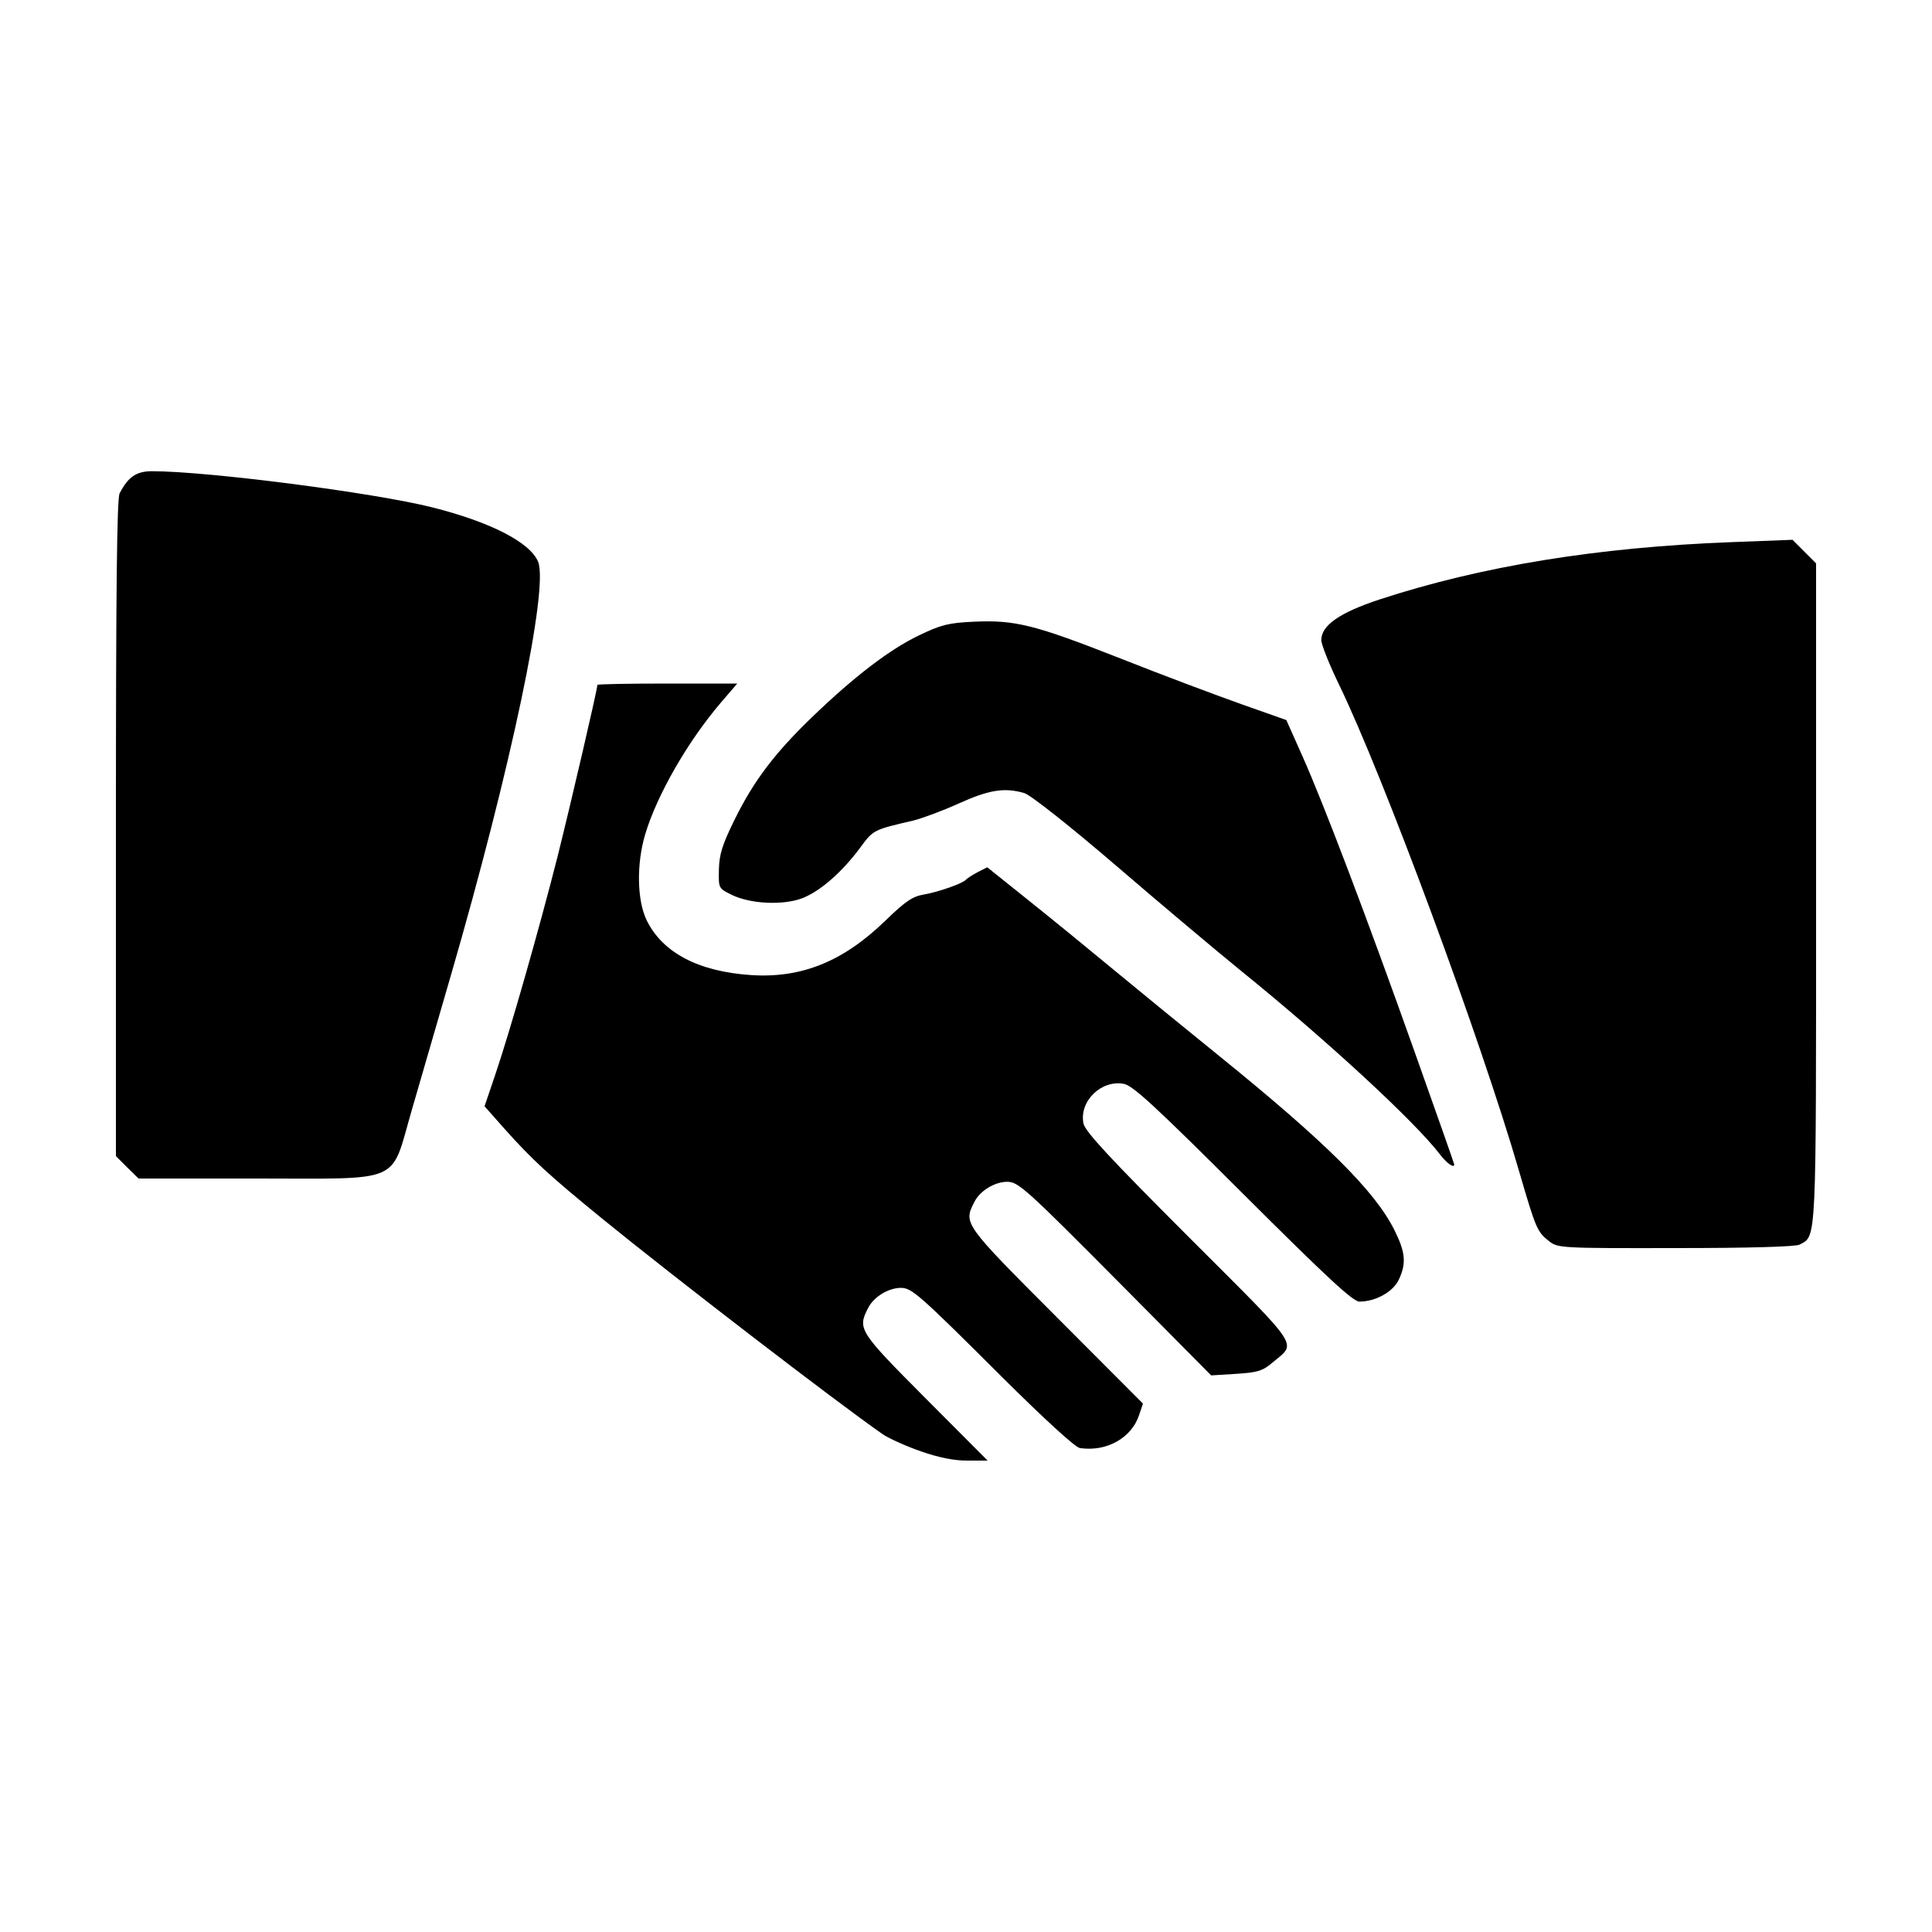
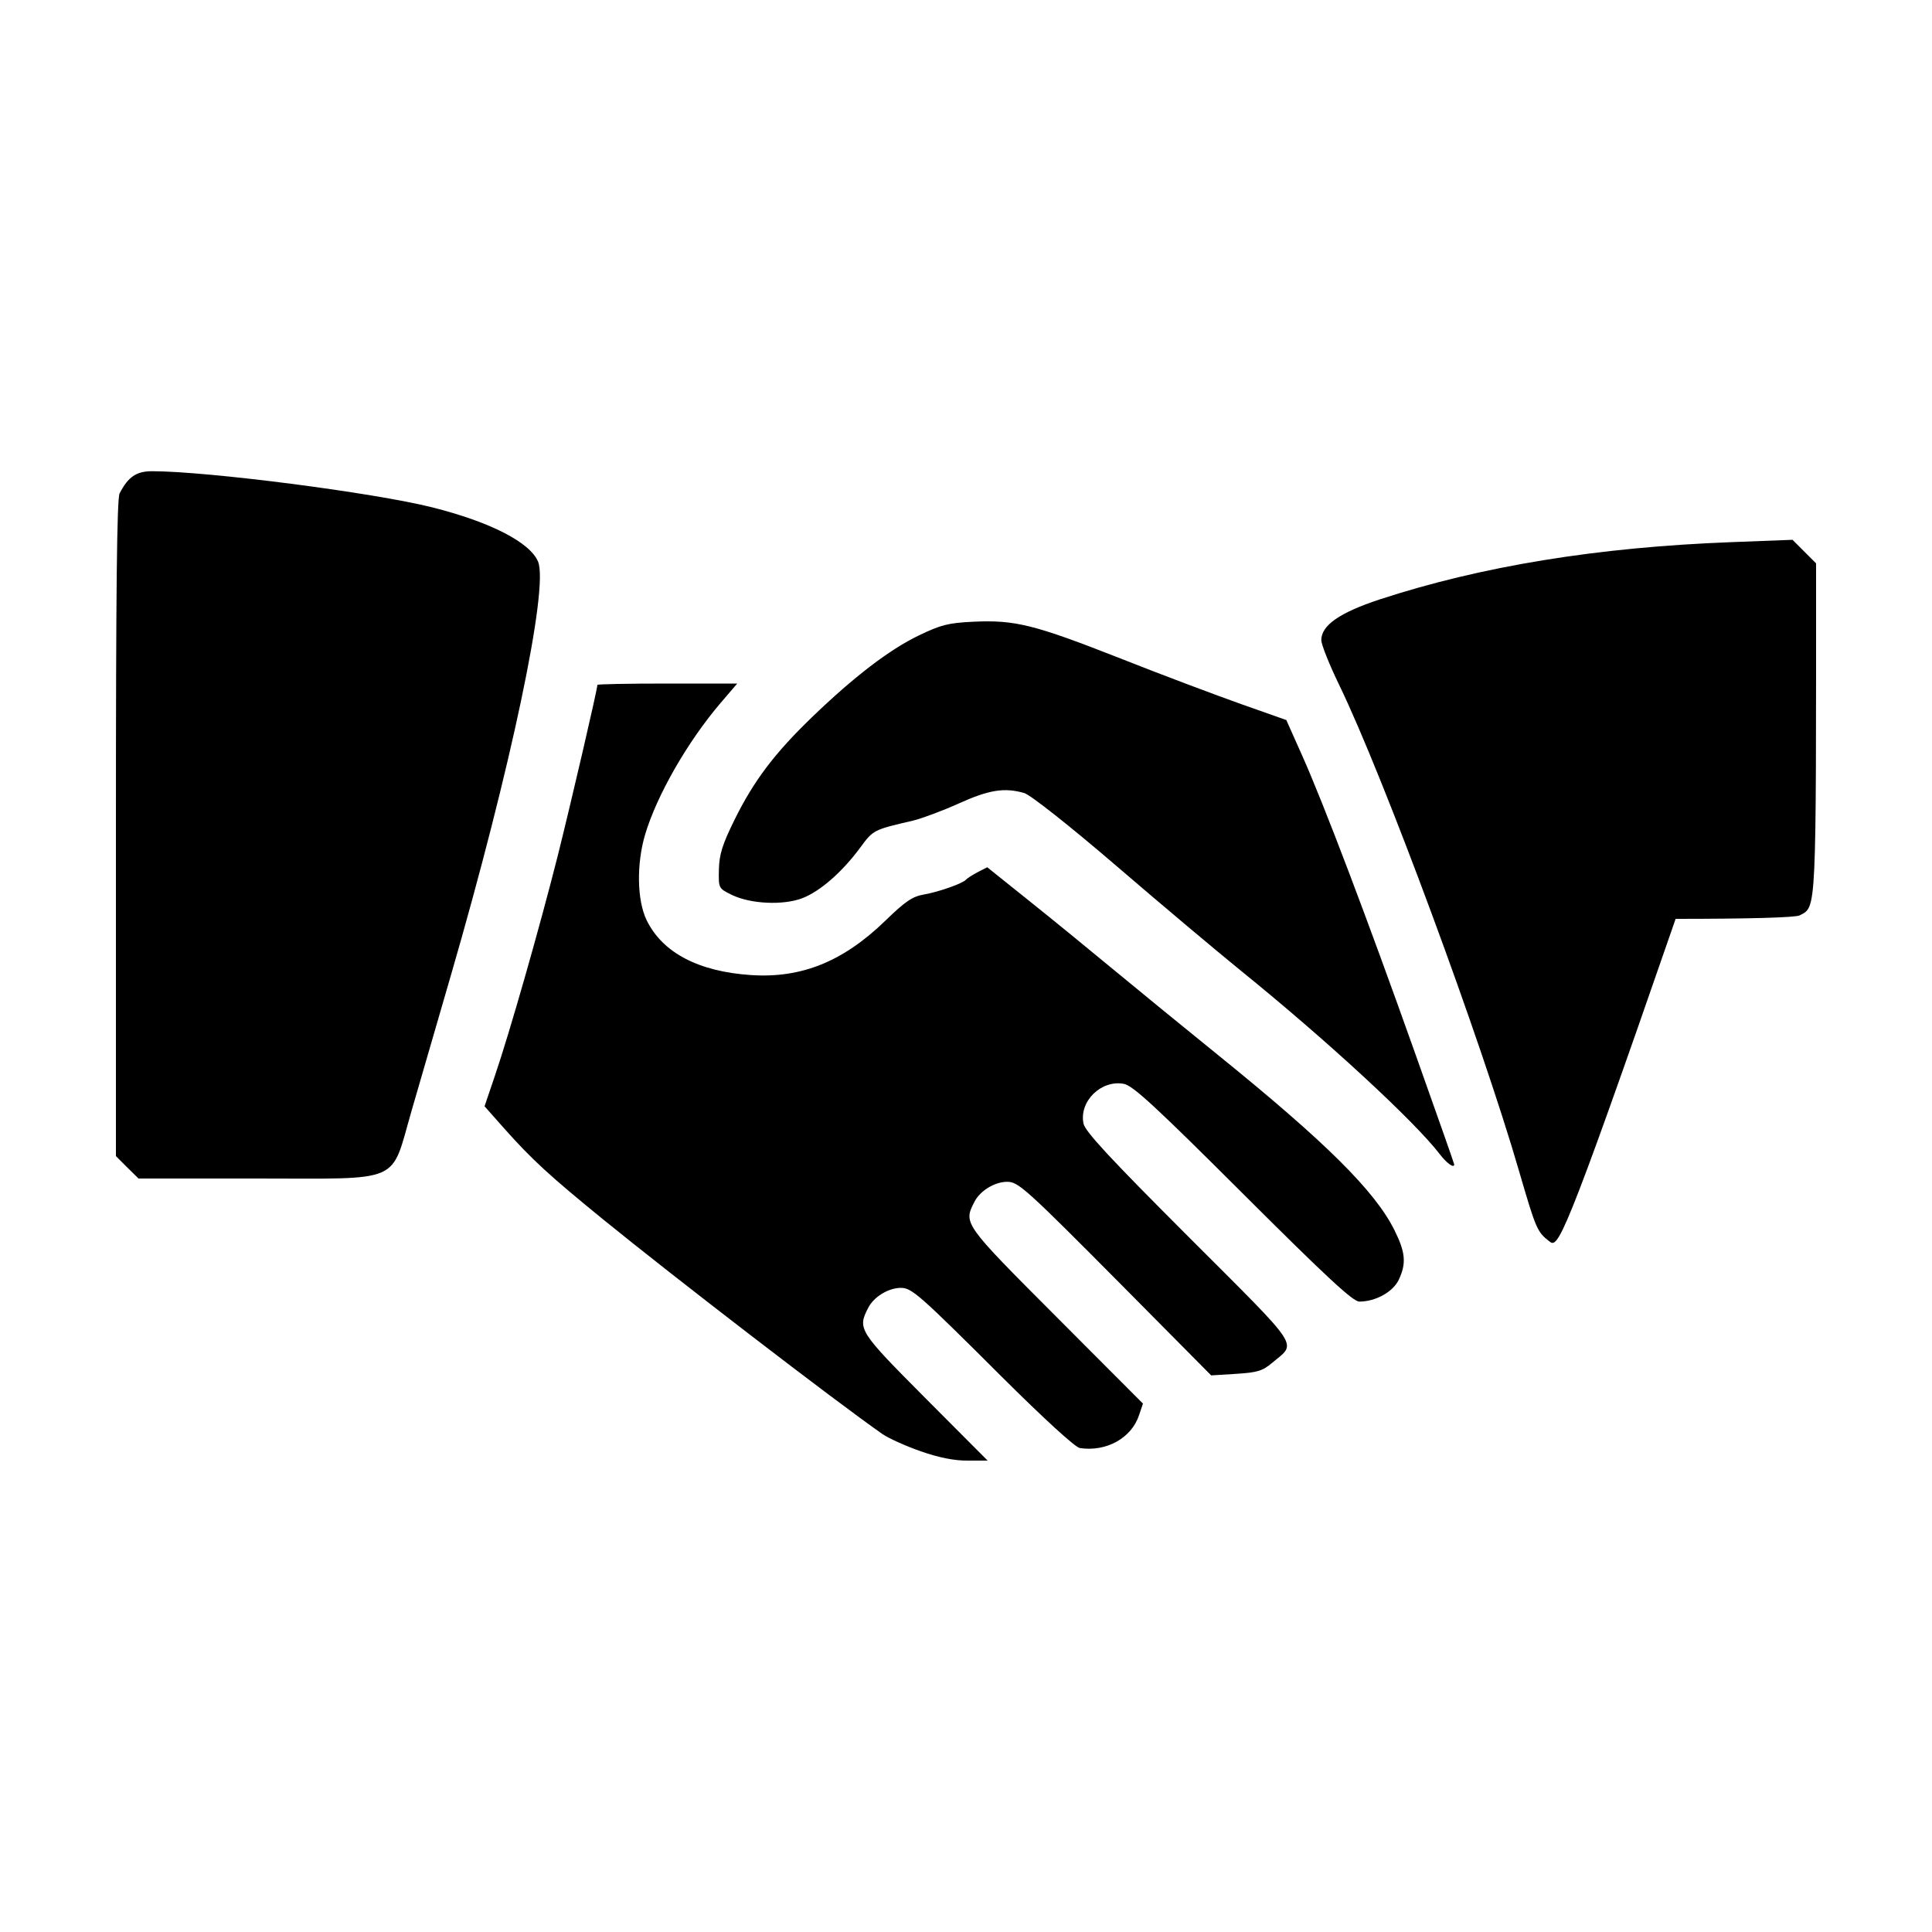
<svg xmlns="http://www.w3.org/2000/svg" version="1.1" id="svg8" x="0px" y="0px" viewBox="0 0 1000 1000" style="enable-background:new 0 0 1000 1000;" xml:space="preserve">
-   <path id="path442" d="M476.6,751.2c-7.7-2.7-16.6-6.7-19.8-8.9c-25.2-17.6-108.1-81.4-144.7-111.2c-27.6-22.5-36.7-30.8-51.2-47.1  l-10.1-11.4l5.2-15.3c7.9-23.2,23.1-76.5,32.6-114c7.1-28.4,20.6-86.5,20.6-88.8c0-0.4,16.3-0.7,36.2-0.7h36.2l-8.5,9.9  c-17.1,20-33.1,47.8-39.2,68.3c-4.5,15.2-4.2,34,0.8,44.3c8.2,16.8,26.8,26.6,54.1,28.4c26.1,1.7,47.6-7,69.4-28.1  c10.4-10.1,14.1-12.6,20-13.6c7.6-1.3,20.3-5.8,21.8-7.7c0.5-0.6,3.1-2.3,5.9-3.8l5.1-2.6l21.6,17.3c11.9,9.5,31.6,25.6,43.9,35.8  c12.3,10.2,36.7,30.1,54.1,44.2c55.6,45,81,70.2,91.1,90.4c5.8,11.6,6.3,17.3,2.3,25.8c-3,6.3-12,11.3-20.4,11.3  c-3.3,0-16.8-12.5-60.2-55.8c-45.5-45.4-57-56-61.7-56.9c-11.7-2.2-23.2,9-20.9,20.5c0.8,4.1,13.5,17.8,54.5,58.8  c59.2,59.2,55.9,54.3,43.3,65c-5.1,4.3-7.7,5.1-18.8,5.8l-12.9,0.8l-45-45.4c-51.2-51.6-54.8-54.8-60.6-54.8  c-6.4,0-14,4.6-16.9,10.3c-5.8,11.3-5.9,11.2,42.3,59.5l44.9,45l-2,5.9c-3.9,11.9-16.9,19.2-30.7,17.1c-2.3-0.3-18.5-15.1-40.5-37  c-42.7-42.6-46.5-45.9-52.1-45.9c-6.4,0-14,4.6-16.9,10.3c-5.7,11-4.9,12.1,29.6,46.8l32.2,32.3l-10.3,0  C494,756.1,485.8,754.4,476.6,751.2L476.6,751.2z M801.9,642.5c-6.3-4.9-6.9-6.4-15.6-36.2c-19.8-68.3-70.2-204.4-93.1-251.7  c-5.1-10.5-9.3-21-9.3-23.3c0-7.6,9.5-14.2,30.1-21c52.8-17.3,113.1-27.1,182.5-29.7l31.3-1.2l6.1,6.1l6.1,6.1v170.4  c0,183.2,0.3,177.5-8.5,182.2c-2.1,1.1-25.7,1.8-64.2,1.8C808.3,646.1,806.3,646,801.9,642.5L801.9,642.5z M65.8,604.2l-5.8-5.8  V428.7c0-122.3,0.5-170.6,1.9-173.3c4.4-8.6,8.7-11.5,16.8-11.5c28.8,0,114.8,11.1,145,18.7c30.2,7.6,50.6,18.1,54.8,28.1  c5.6,13.6-14,106.9-45.2,214.4c-6.7,23.2-15.8,54.5-20.2,69.6c-11.2,38.5-3.7,35.3-80.4,35.3H71.7L65.8,604.2z M745.3,597.5  c-12.8-16.8-58-58.6-102.7-94.8c-12.8-10.4-42.1-35-65.1-54.8c-24-20.6-44.2-36.5-47.3-37.4c-10.3-3-18.3-1.7-34,5.4  c-8.4,3.8-19,7.7-23.4,8.8c-20.7,4.8-20.8,4.8-27.6,14.1c-9.5,12.8-20.7,22.5-29.9,26.1c-10,3.8-26.8,3-36.5-1.7  c-6.9-3.4-6.9-3.4-6.7-13.1c0.2-7.9,1.7-12.8,8.1-25.8c9.9-20.1,20.7-34.4,40.1-53.1c21.8-21,40.1-35,55.3-42.3  c11.4-5.5,15.3-6.5,28.3-7.1c21.5-1,31.5,1.5,76,19c21.7,8.6,50,19.2,62.7,23.7l23.2,8.2l8.3,18.6c11.1,24.9,33.4,83.6,58.2,153.4  c11.2,31.5,20.4,57.6,20.4,58C752.7,604.8,749,602.3,745.3,597.5L745.3,597.5z" />
+   <path id="path442" d="M476.6,751.2c-7.7-2.7-16.6-6.7-19.8-8.9c-25.2-17.6-108.1-81.4-144.7-111.2c-27.6-22.5-36.7-30.8-51.2-47.1  l-10.1-11.4l5.2-15.3c7.9-23.2,23.1-76.5,32.6-114c7.1-28.4,20.6-86.5,20.6-88.8c0-0.4,16.3-0.7,36.2-0.7h36.2l-8.5,9.9  c-17.1,20-33.1,47.8-39.2,68.3c-4.5,15.2-4.2,34,0.8,44.3c8.2,16.8,26.8,26.6,54.1,28.4c26.1,1.7,47.6-7,69.4-28.1  c10.4-10.1,14.1-12.6,20-13.6c7.6-1.3,20.3-5.8,21.8-7.7c0.5-0.6,3.1-2.3,5.9-3.8l5.1-2.6l21.6,17.3c11.9,9.5,31.6,25.6,43.9,35.8  c12.3,10.2,36.7,30.1,54.1,44.2c55.6,45,81,70.2,91.1,90.4c5.8,11.6,6.3,17.3,2.3,25.8c-3,6.3-12,11.3-20.4,11.3  c-3.3,0-16.8-12.5-60.2-55.8c-45.5-45.4-57-56-61.7-56.9c-11.7-2.2-23.2,9-20.9,20.5c0.8,4.1,13.5,17.8,54.5,58.8  c59.2,59.2,55.9,54.3,43.3,65c-5.1,4.3-7.7,5.1-18.8,5.8l-12.9,0.8l-45-45.4c-51.2-51.6-54.8-54.8-60.6-54.8  c-6.4,0-14,4.6-16.9,10.3c-5.8,11.3-5.9,11.2,42.3,59.5l44.9,45l-2,5.9c-3.9,11.9-16.9,19.2-30.7,17.1c-2.3-0.3-18.5-15.1-40.5-37  c-42.7-42.6-46.5-45.9-52.1-45.9c-6.4,0-14,4.6-16.9,10.3c-5.7,11-4.9,12.1,29.6,46.8l32.2,32.3l-10.3,0  C494,756.1,485.8,754.4,476.6,751.2L476.6,751.2z M801.9,642.5c-6.3-4.9-6.9-6.4-15.6-36.2c-19.8-68.3-70.2-204.4-93.1-251.7  c-5.1-10.5-9.3-21-9.3-23.3c0-7.6,9.5-14.2,30.1-21c52.8-17.3,113.1-27.1,182.5-29.7l31.3-1.2l6.1,6.1l6.1,6.1c0,183.2,0.3,177.5-8.5,182.2c-2.1,1.1-25.7,1.8-64.2,1.8C808.3,646.1,806.3,646,801.9,642.5L801.9,642.5z M65.8,604.2l-5.8-5.8  V428.7c0-122.3,0.5-170.6,1.9-173.3c4.4-8.6,8.7-11.5,16.8-11.5c28.8,0,114.8,11.1,145,18.7c30.2,7.6,50.6,18.1,54.8,28.1  c5.6,13.6-14,106.9-45.2,214.4c-6.7,23.2-15.8,54.5-20.2,69.6c-11.2,38.5-3.7,35.3-80.4,35.3H71.7L65.8,604.2z M745.3,597.5  c-12.8-16.8-58-58.6-102.7-94.8c-12.8-10.4-42.1-35-65.1-54.8c-24-20.6-44.2-36.5-47.3-37.4c-10.3-3-18.3-1.7-34,5.4  c-8.4,3.8-19,7.7-23.4,8.8c-20.7,4.8-20.8,4.8-27.6,14.1c-9.5,12.8-20.7,22.5-29.9,26.1c-10,3.8-26.8,3-36.5-1.7  c-6.9-3.4-6.9-3.4-6.7-13.1c0.2-7.9,1.7-12.8,8.1-25.8c9.9-20.1,20.7-34.4,40.1-53.1c21.8-21,40.1-35,55.3-42.3  c11.4-5.5,15.3-6.5,28.3-7.1c21.5-1,31.5,1.5,76,19c21.7,8.6,50,19.2,62.7,23.7l23.2,8.2l8.3,18.6c11.1,24.9,33.4,83.6,58.2,153.4  c11.2,31.5,20.4,57.6,20.4,58C752.7,604.8,749,602.3,745.3,597.5L745.3,597.5z" />
</svg>